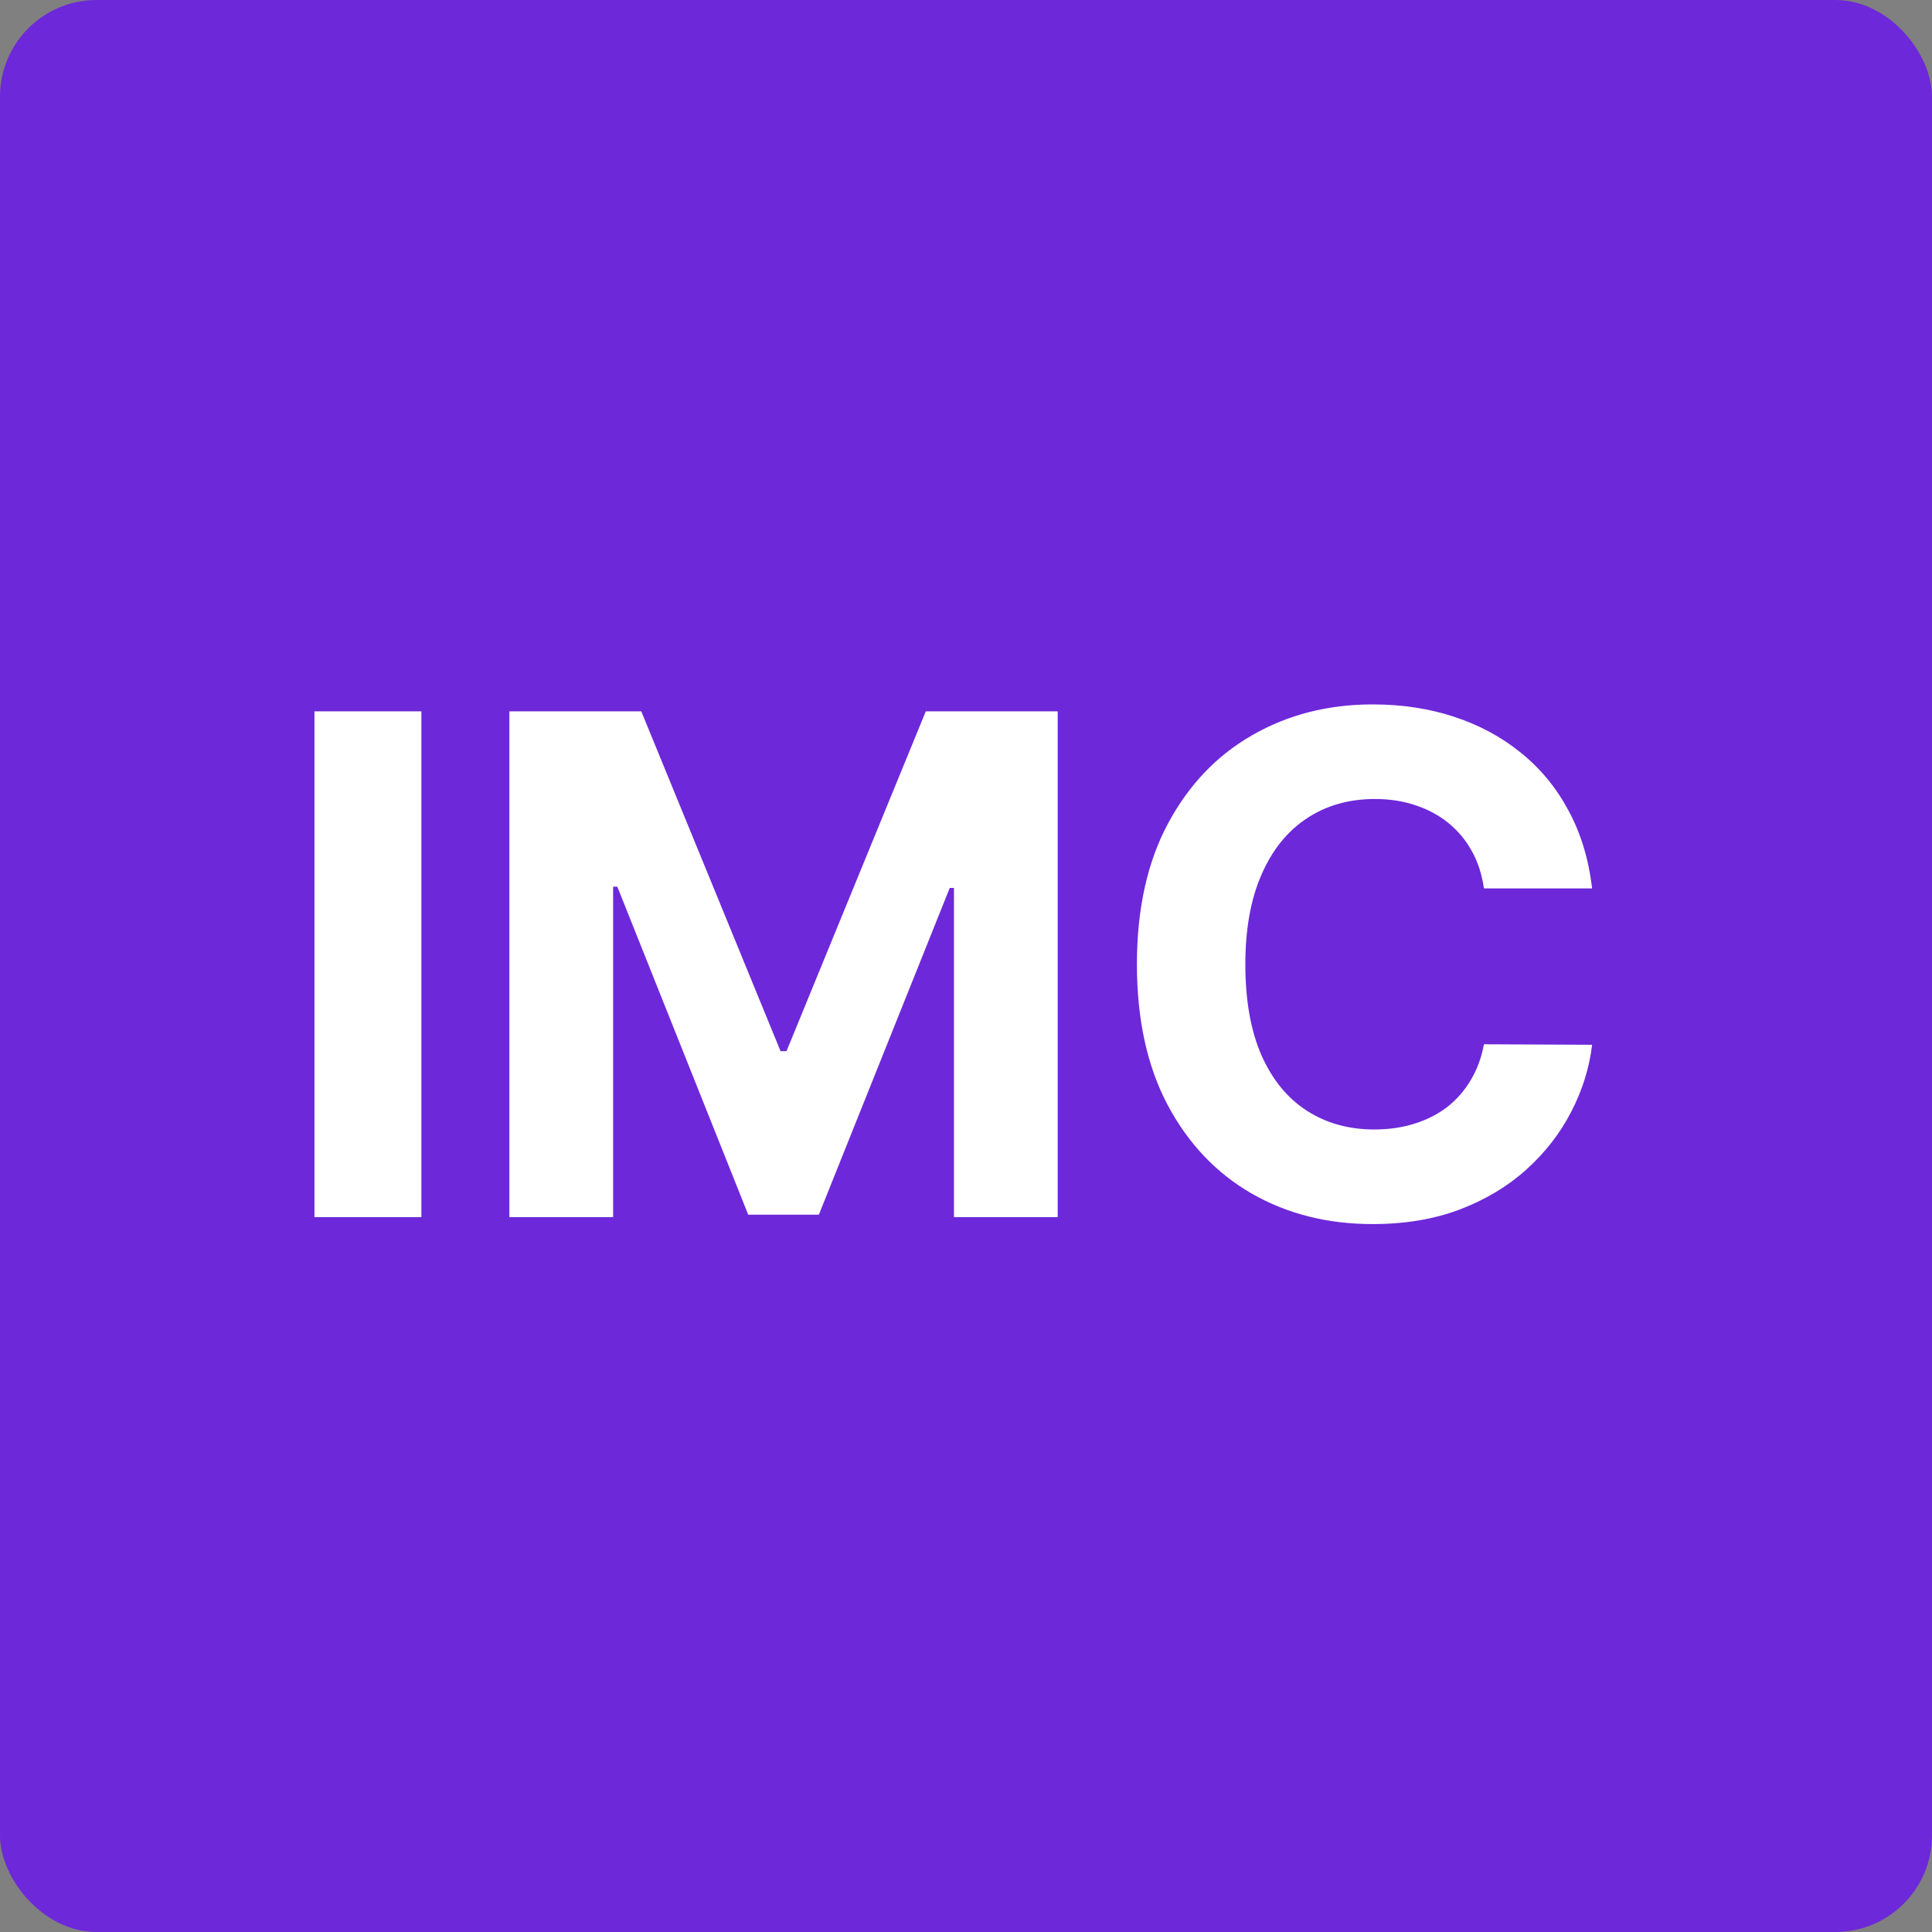
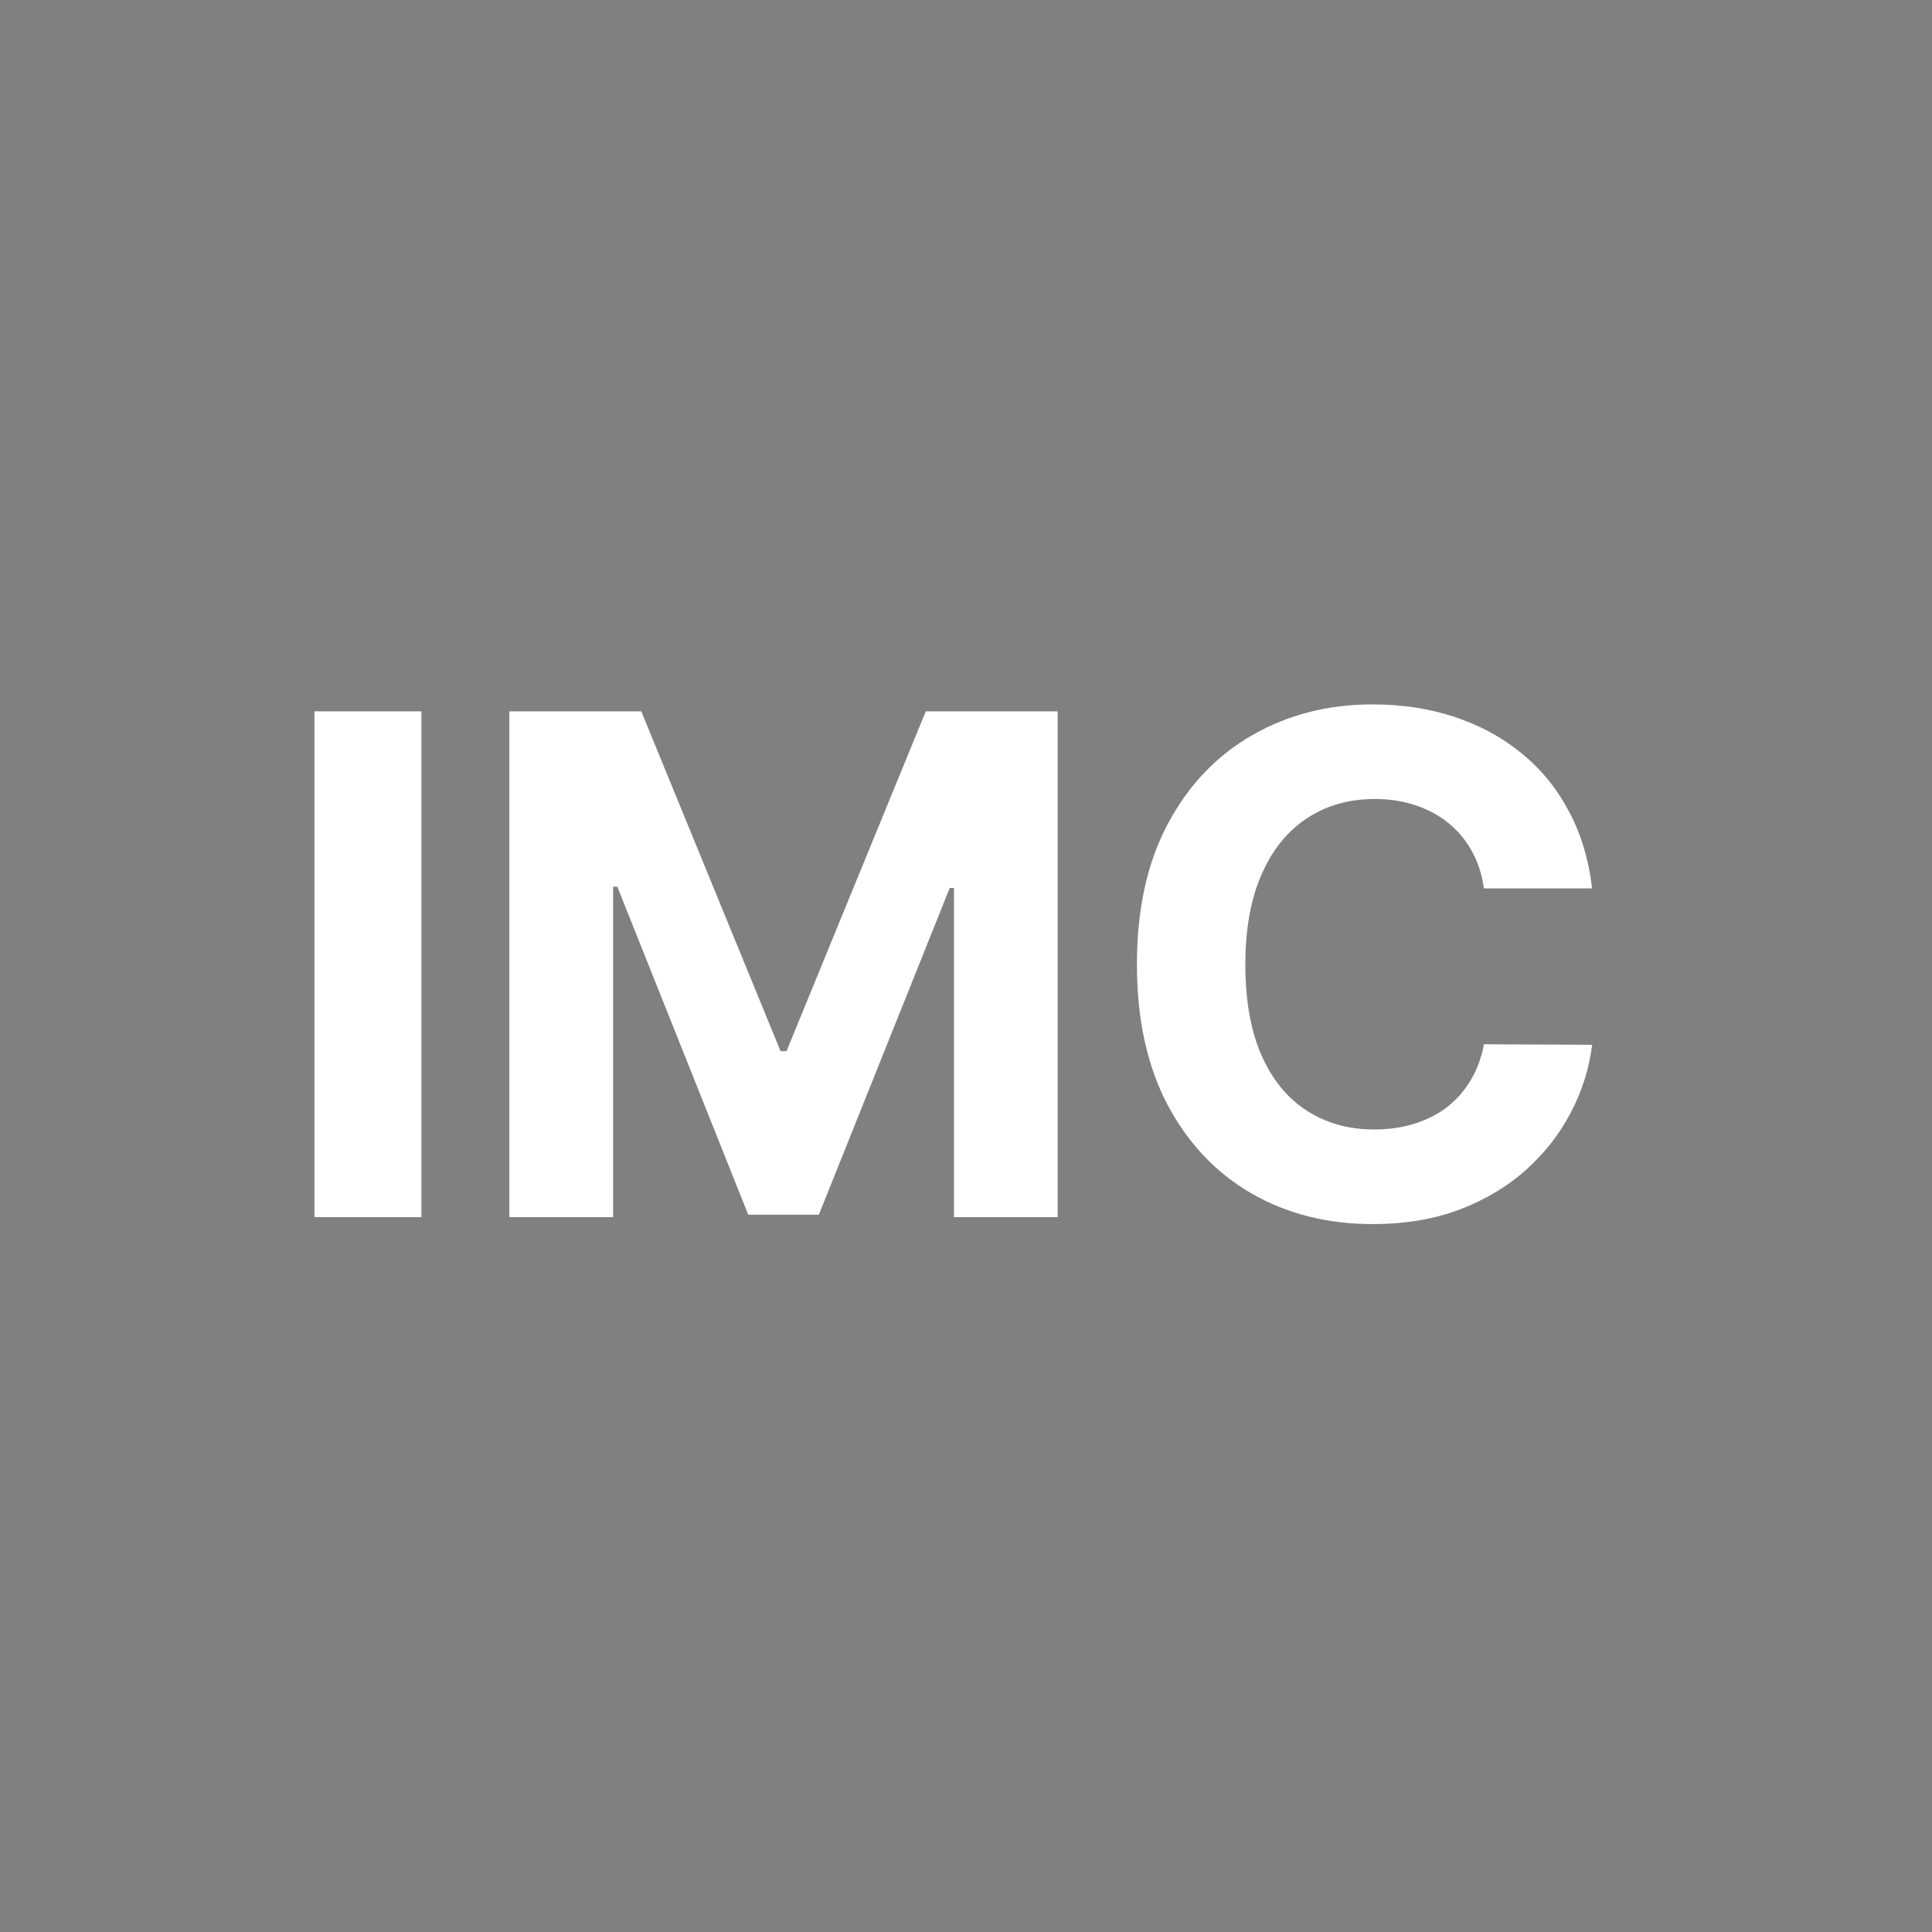
<svg xmlns="http://www.w3.org/2000/svg" width="100" height="100" viewBox="0 0 100 100" fill="none">
  <rect x="0" y="0" width="100" height="100" fill="#808080" stroke="none" />
-   <rect width="100" height="100" rx="5" fill="#6D28D9" />
  <path d="M21.811 36.818V63H16.276V36.818H21.811ZM26.365 36.818H33.192L40.402 54.409H40.709L47.919 36.818H54.746V63H49.377V45.959H49.159L42.384 62.872H38.728L31.952 45.895H31.735V63H26.365V36.818ZM82.408 45.984H76.808C76.706 45.26 76.497 44.617 76.182 44.054C75.867 43.483 75.462 42.997 74.967 42.597C74.473 42.196 73.902 41.889 73.254 41.676C72.615 41.463 71.921 41.356 71.171 41.356C69.815 41.356 68.635 41.693 67.629 42.367C66.624 43.031 65.844 44.003 65.29 45.281C64.736 46.551 64.459 48.094 64.459 49.909C64.459 51.776 64.736 53.344 65.29 54.614C65.852 55.883 66.636 56.842 67.642 57.49C68.648 58.138 69.811 58.462 71.132 58.462C71.874 58.462 72.56 58.364 73.19 58.168C73.829 57.972 74.396 57.686 74.891 57.311C75.385 56.928 75.794 56.463 76.118 55.918C76.45 55.372 76.68 54.75 76.808 54.051L82.408 54.077C82.263 55.278 81.901 56.438 81.321 57.554C80.75 58.662 79.979 59.655 79.007 60.533C78.044 61.402 76.894 62.092 75.555 62.604C74.226 63.106 72.722 63.358 71.043 63.358C68.707 63.358 66.619 62.83 64.778 61.773C62.946 60.716 61.497 59.186 60.432 57.183C59.375 55.18 58.847 52.756 58.847 49.909C58.847 47.054 59.383 44.625 60.457 42.622C61.531 40.619 62.989 39.094 64.829 38.045C66.671 36.989 68.742 36.46 71.043 36.46C72.56 36.46 73.966 36.673 75.261 37.099C76.565 37.526 77.72 38.148 78.726 38.966C79.731 39.776 80.55 40.769 81.18 41.945C81.82 43.121 82.229 44.467 82.408 45.984Z" fill="white" />
</svg>